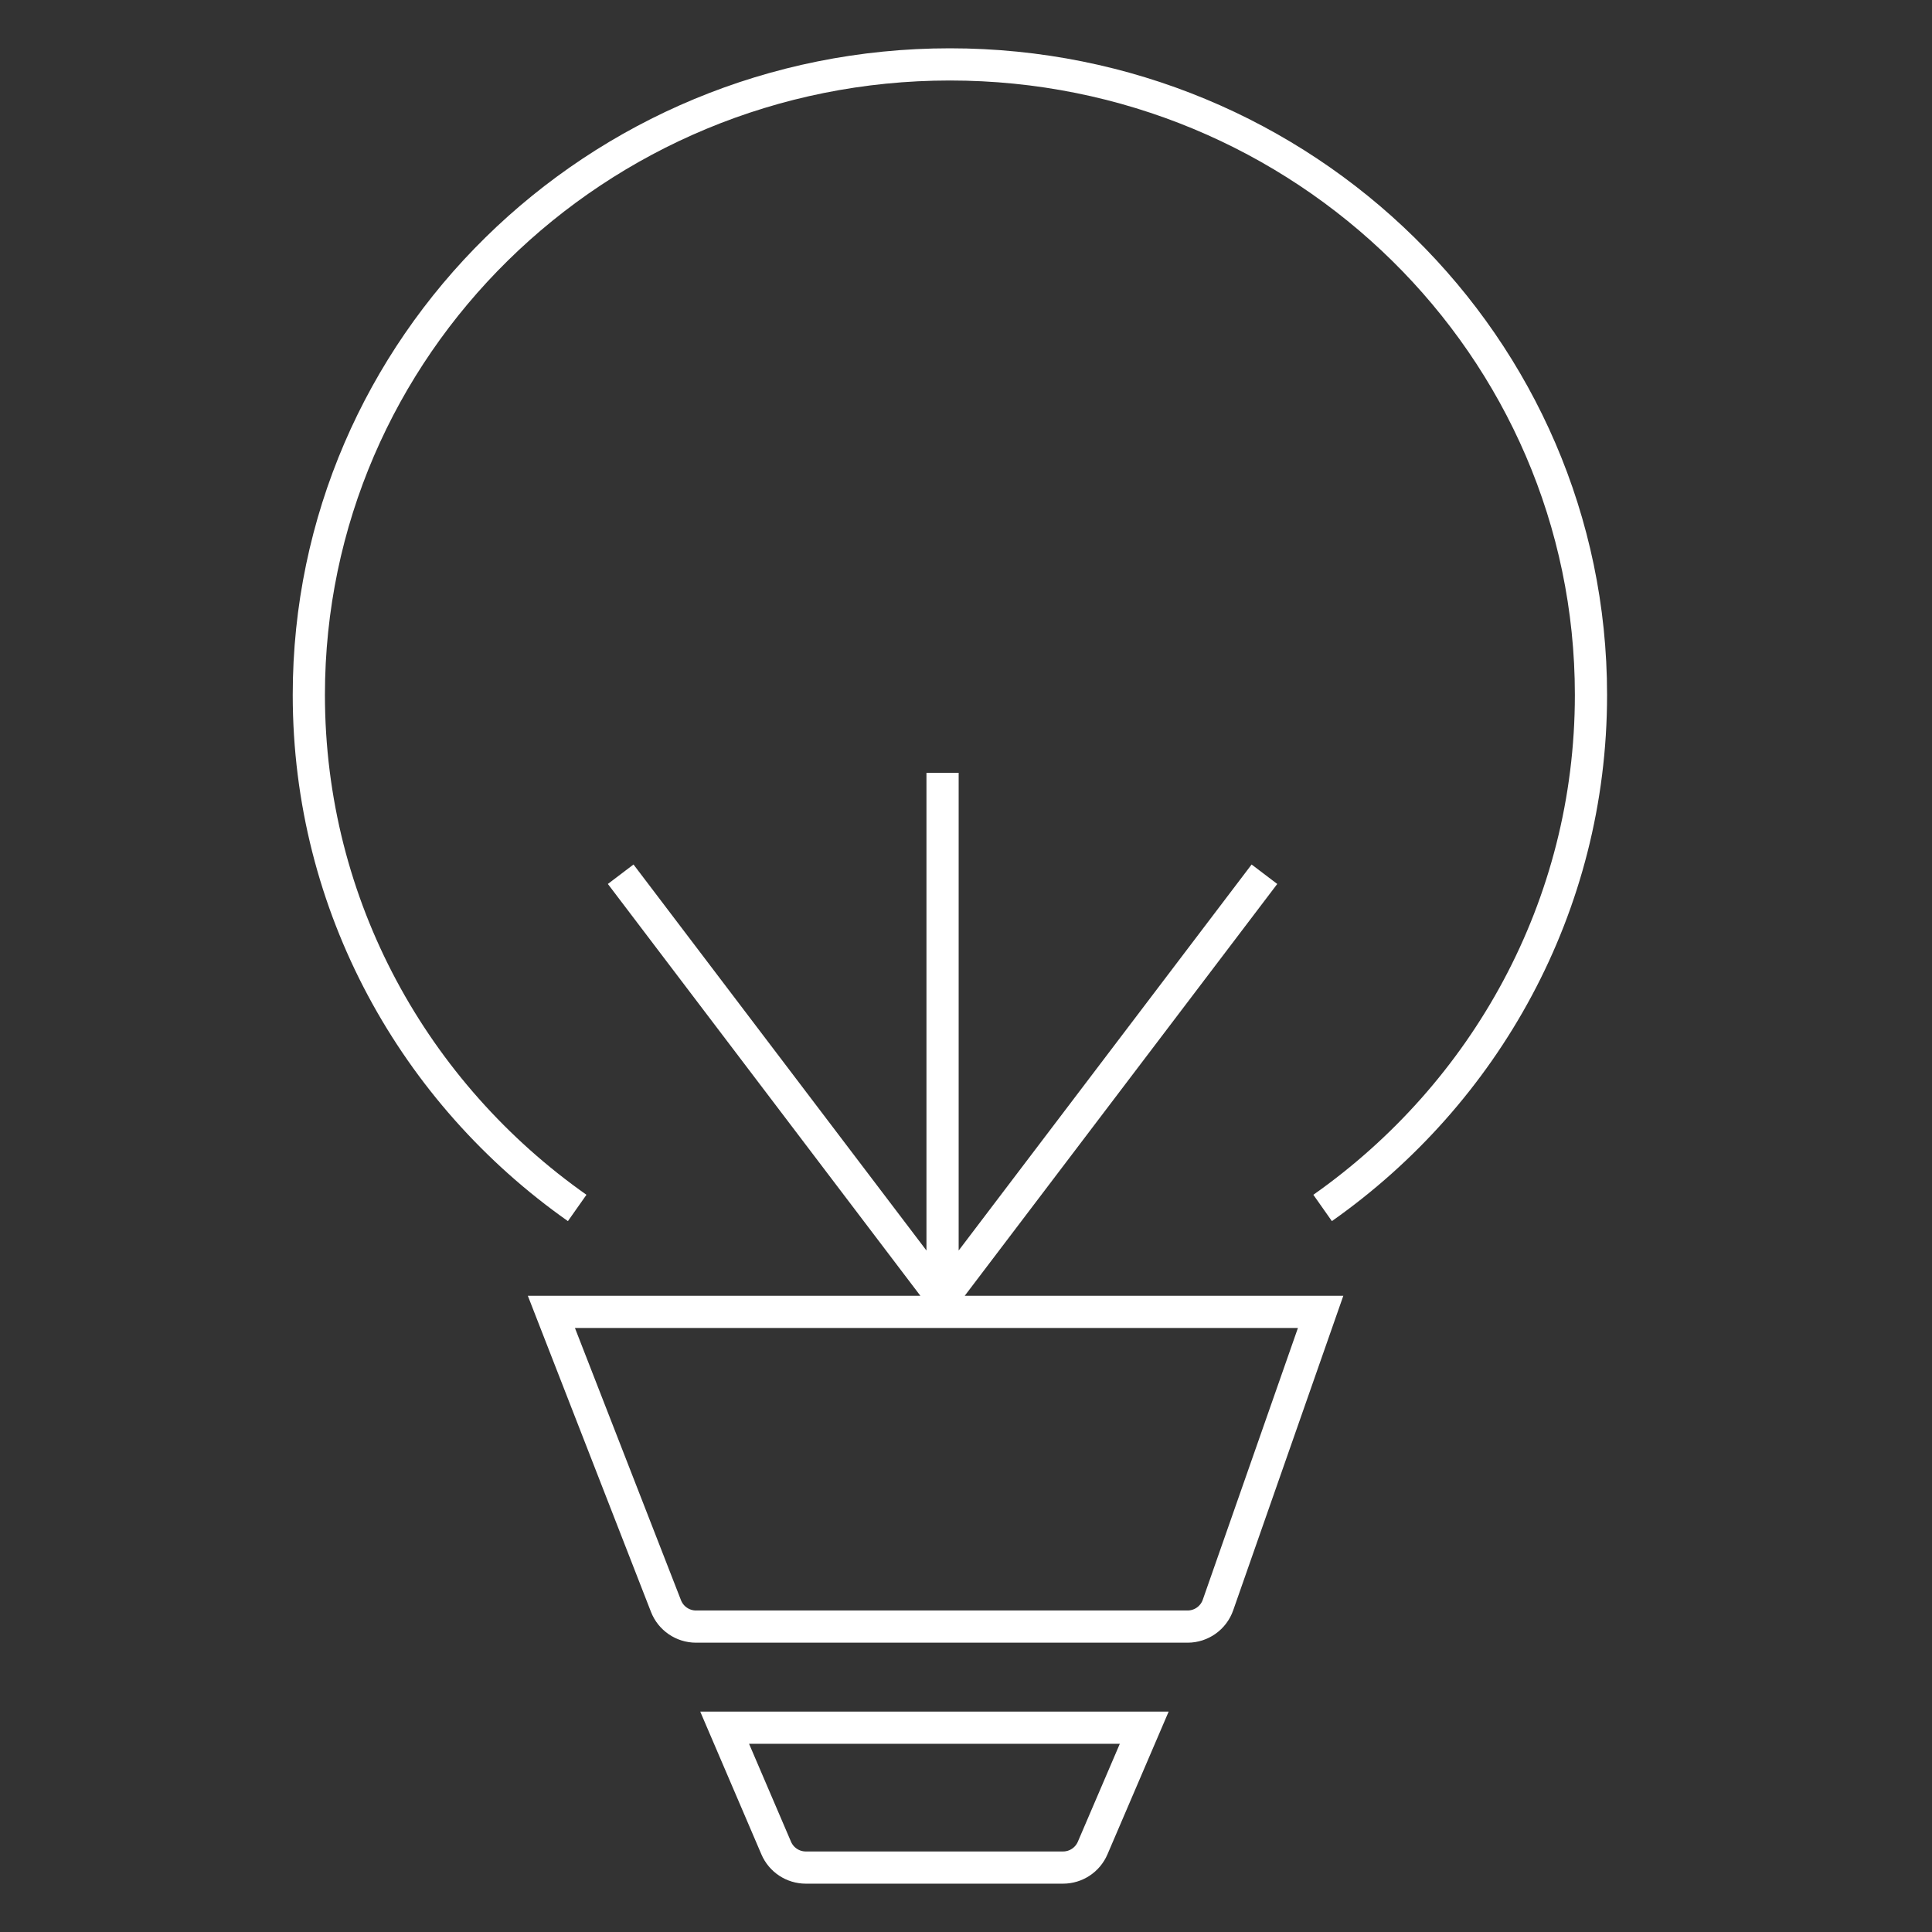
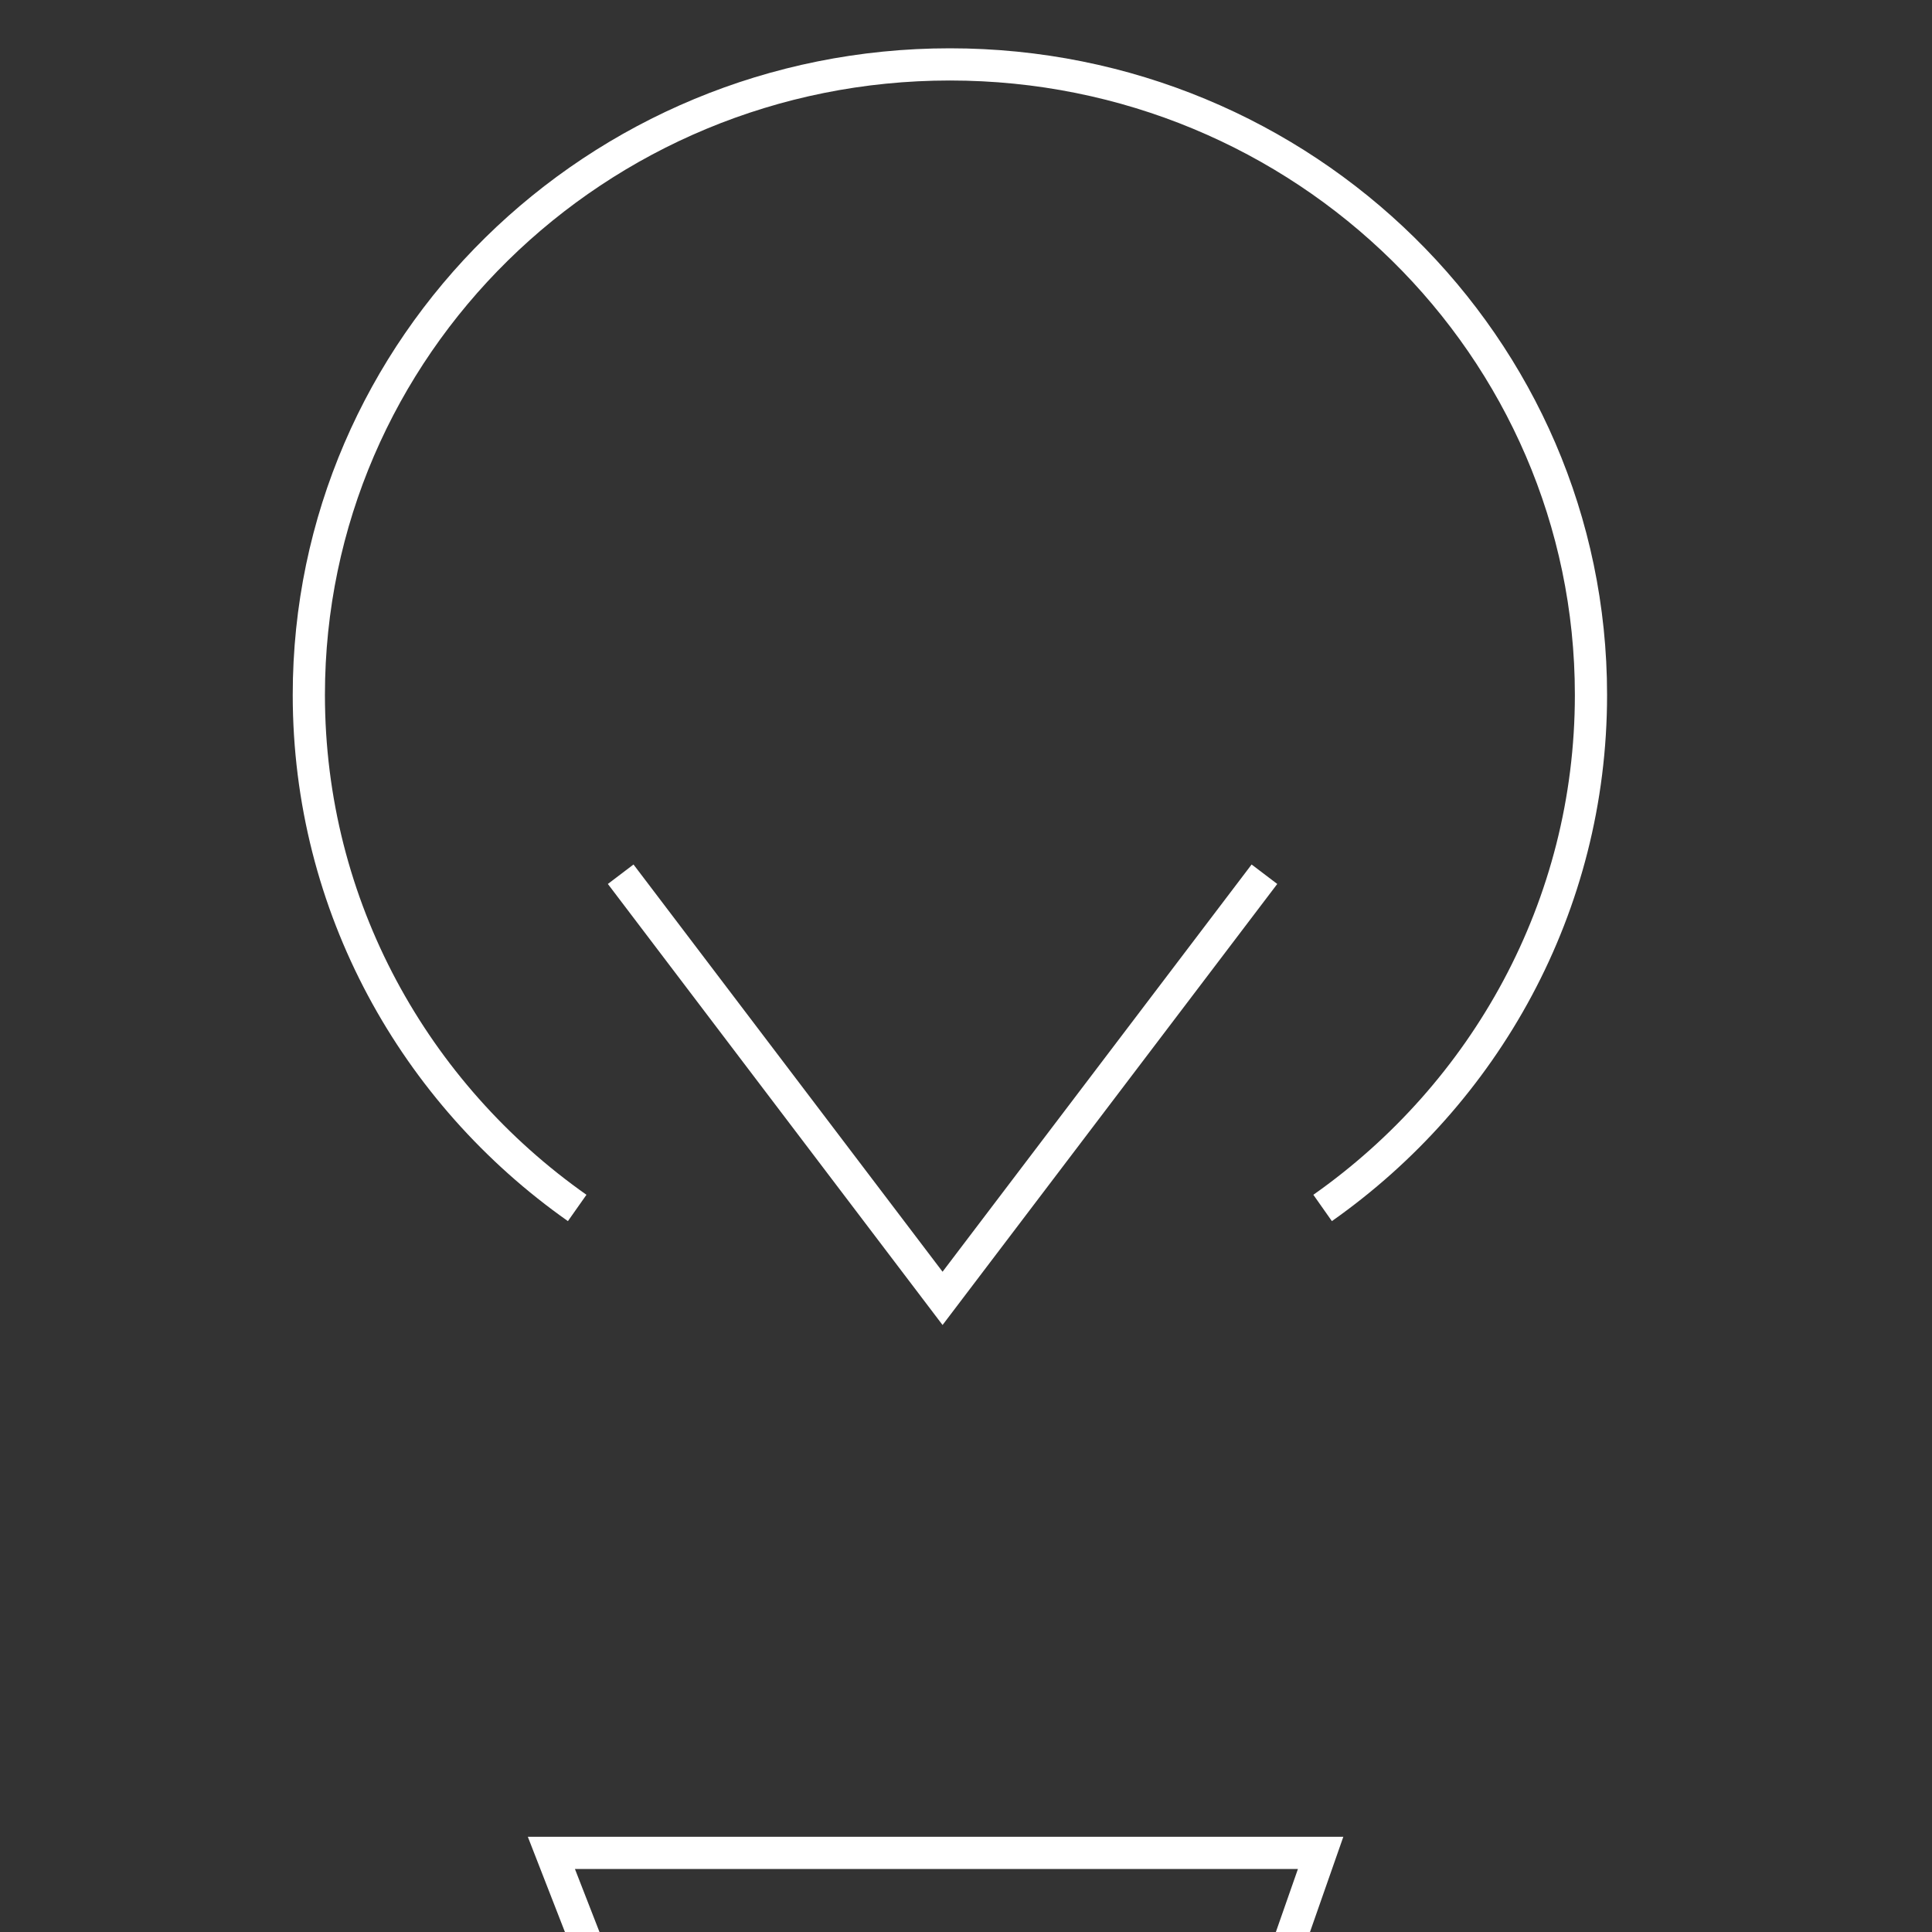
<svg xmlns="http://www.w3.org/2000/svg" fill="none" height="60" viewBox="0 0 60 60" width="60">
  <rect x="0" y="0" width="60" height="60" fill="#333333" stroke="none" />
-   <path d="m17.925 37.514c-5.046-3.552-8.334-9.365-8.334-15.933 0-10.814 8.914-19.581 19.909-19.581s19.909 8.767 19.909 19.581c0 6.568-3.288 12.381-8.334 15.933m-21.799-10.364 9.996 13.172 9.996-13.172m-9.996 13.652v-16.802m-12.148 16.742h23.889l-3.187 9.103c-.14.401-.519.67-.944.67h-15.267c-.412 0-.782-.253-.932-.637zm5.381 12.914h13.03l-1.602 3.737c-.158.368-.519.606-.919.606h-7.989c-.4 0-.761-.238-.919-.606z" stroke="#fff" />
+   <path d="m17.925 37.514c-5.046-3.552-8.334-9.365-8.334-15.933 0-10.814 8.914-19.581 19.909-19.581s19.909 8.767 19.909 19.581c0 6.568-3.288 12.381-8.334 15.933m-21.799-10.364 9.996 13.172 9.996-13.172m-9.996 13.652m-12.148 16.742h23.889l-3.187 9.103c-.14.401-.519.67-.944.67h-15.267c-.412 0-.782-.253-.932-.637zm5.381 12.914h13.03l-1.602 3.737c-.158.368-.519.606-.919.606h-7.989c-.4 0-.761-.238-.919-.606z" stroke="#fff" />
</svg>